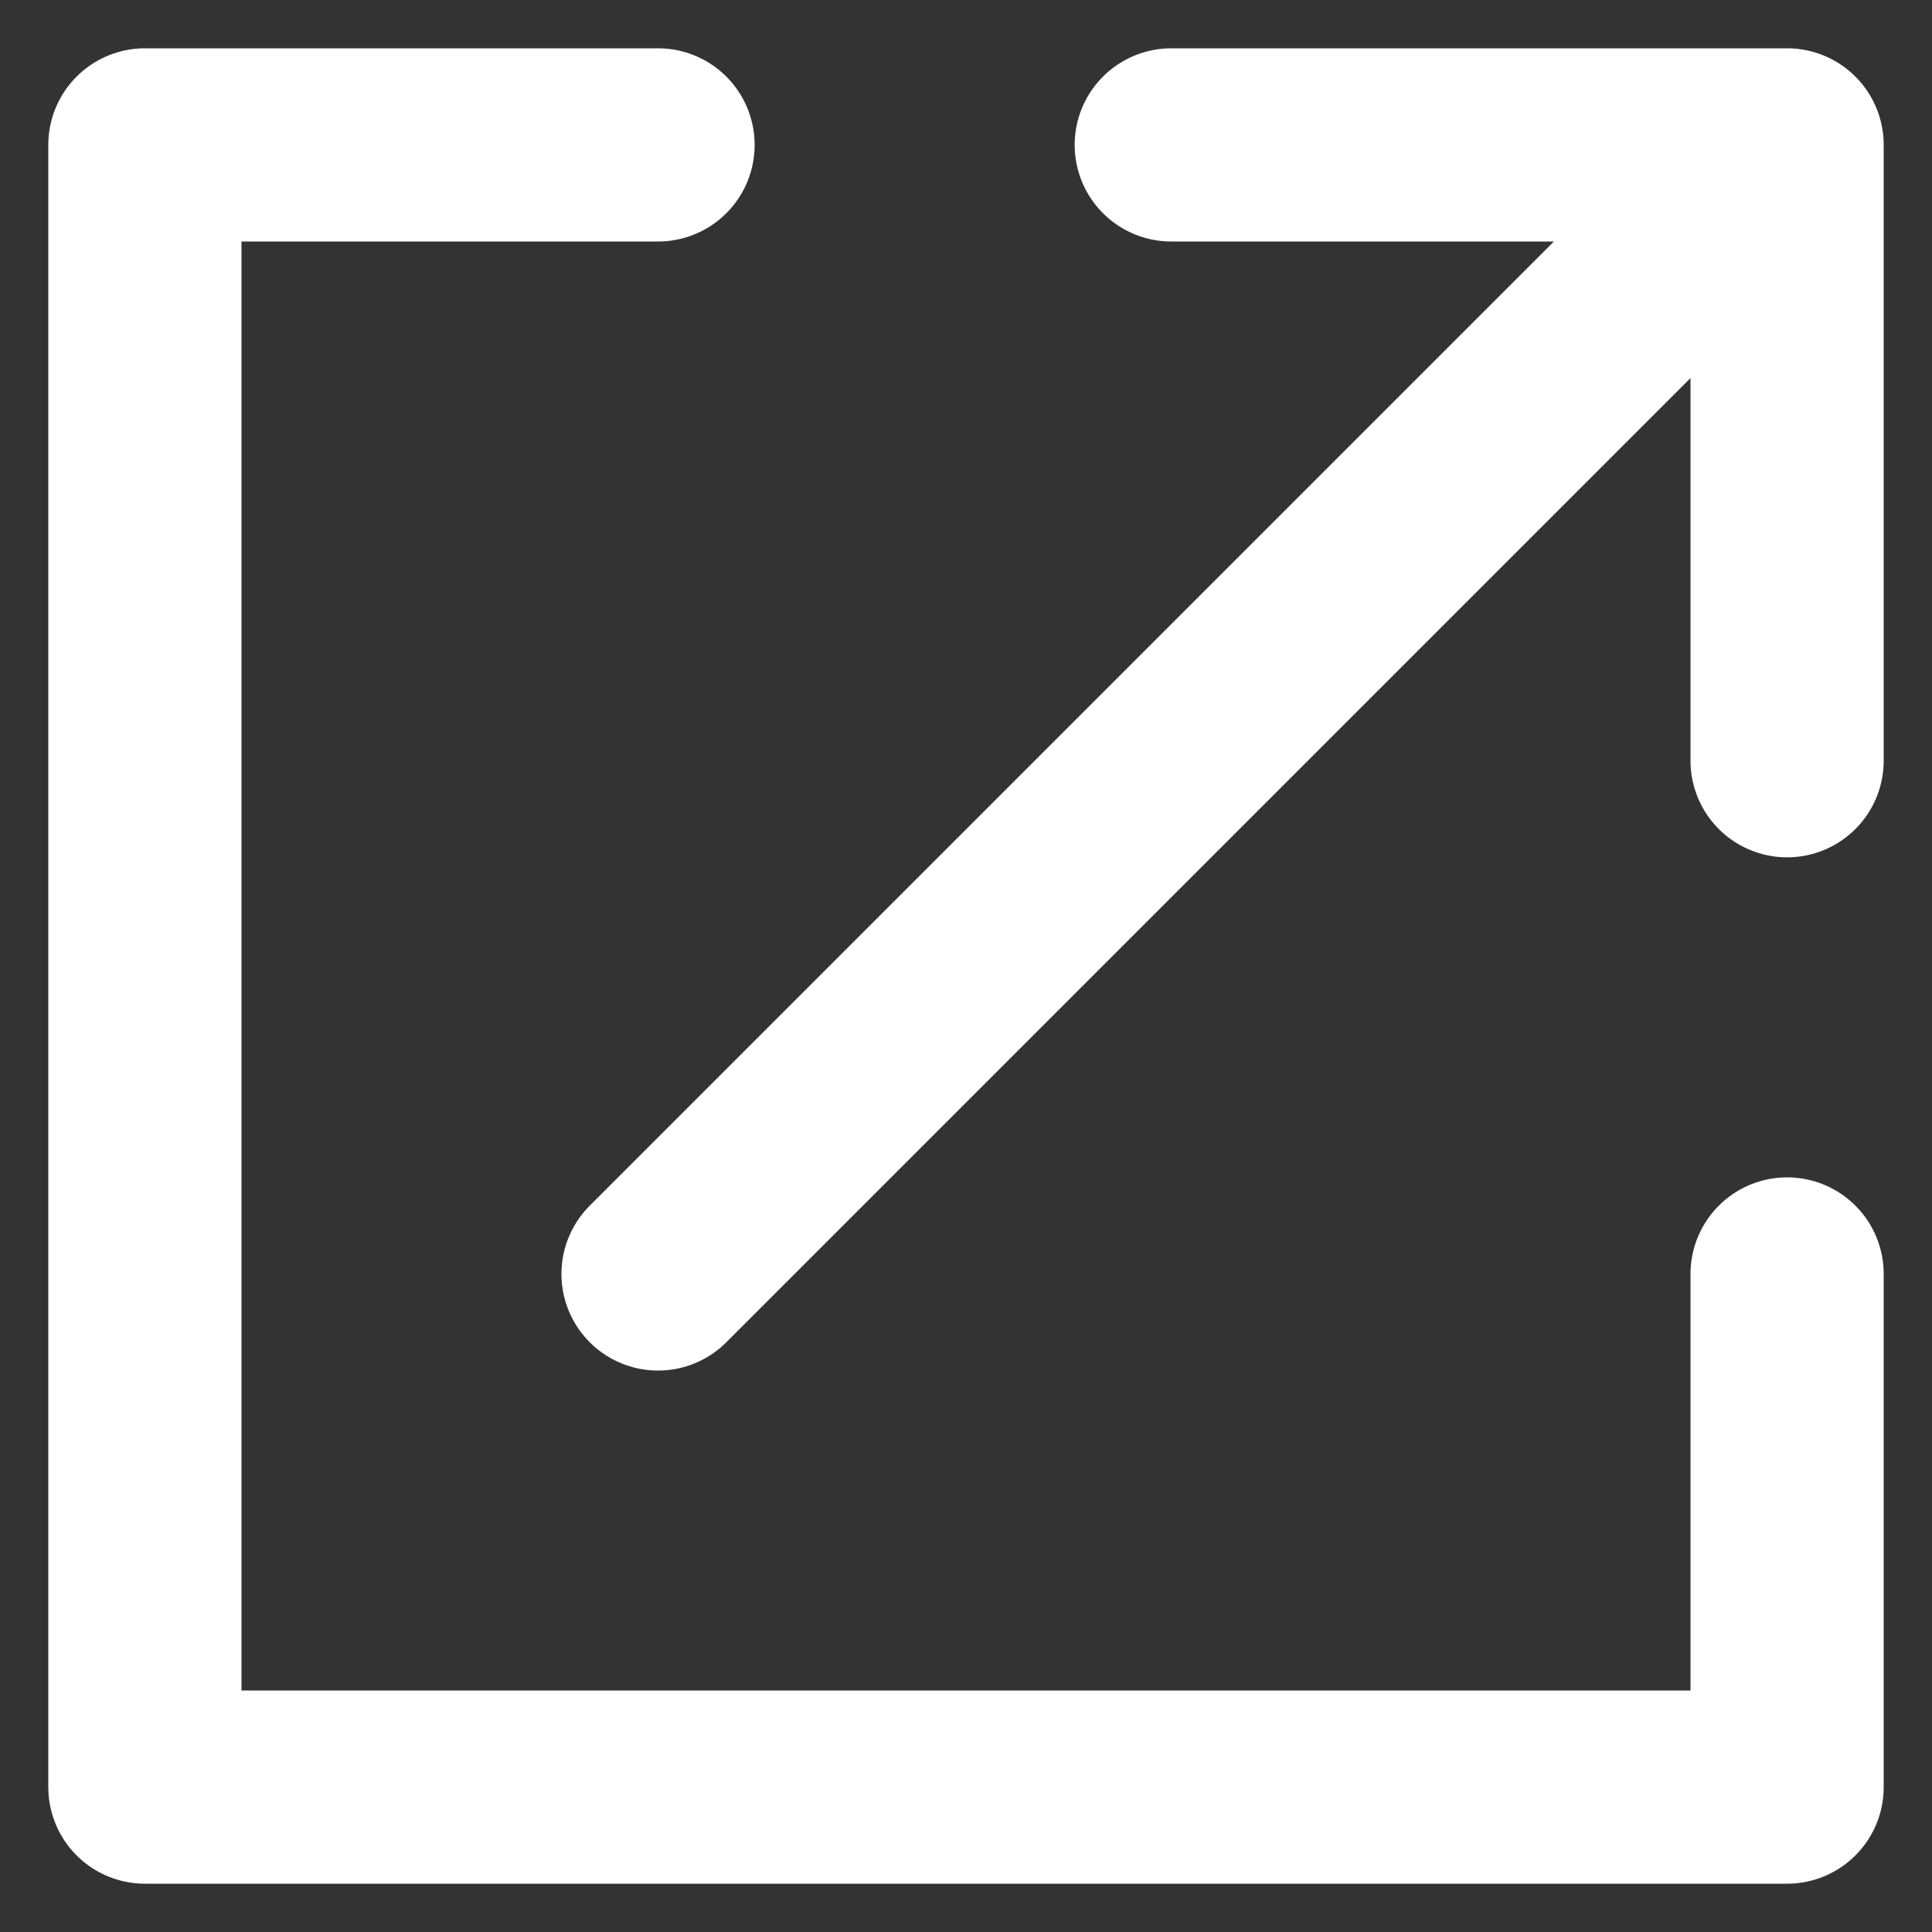
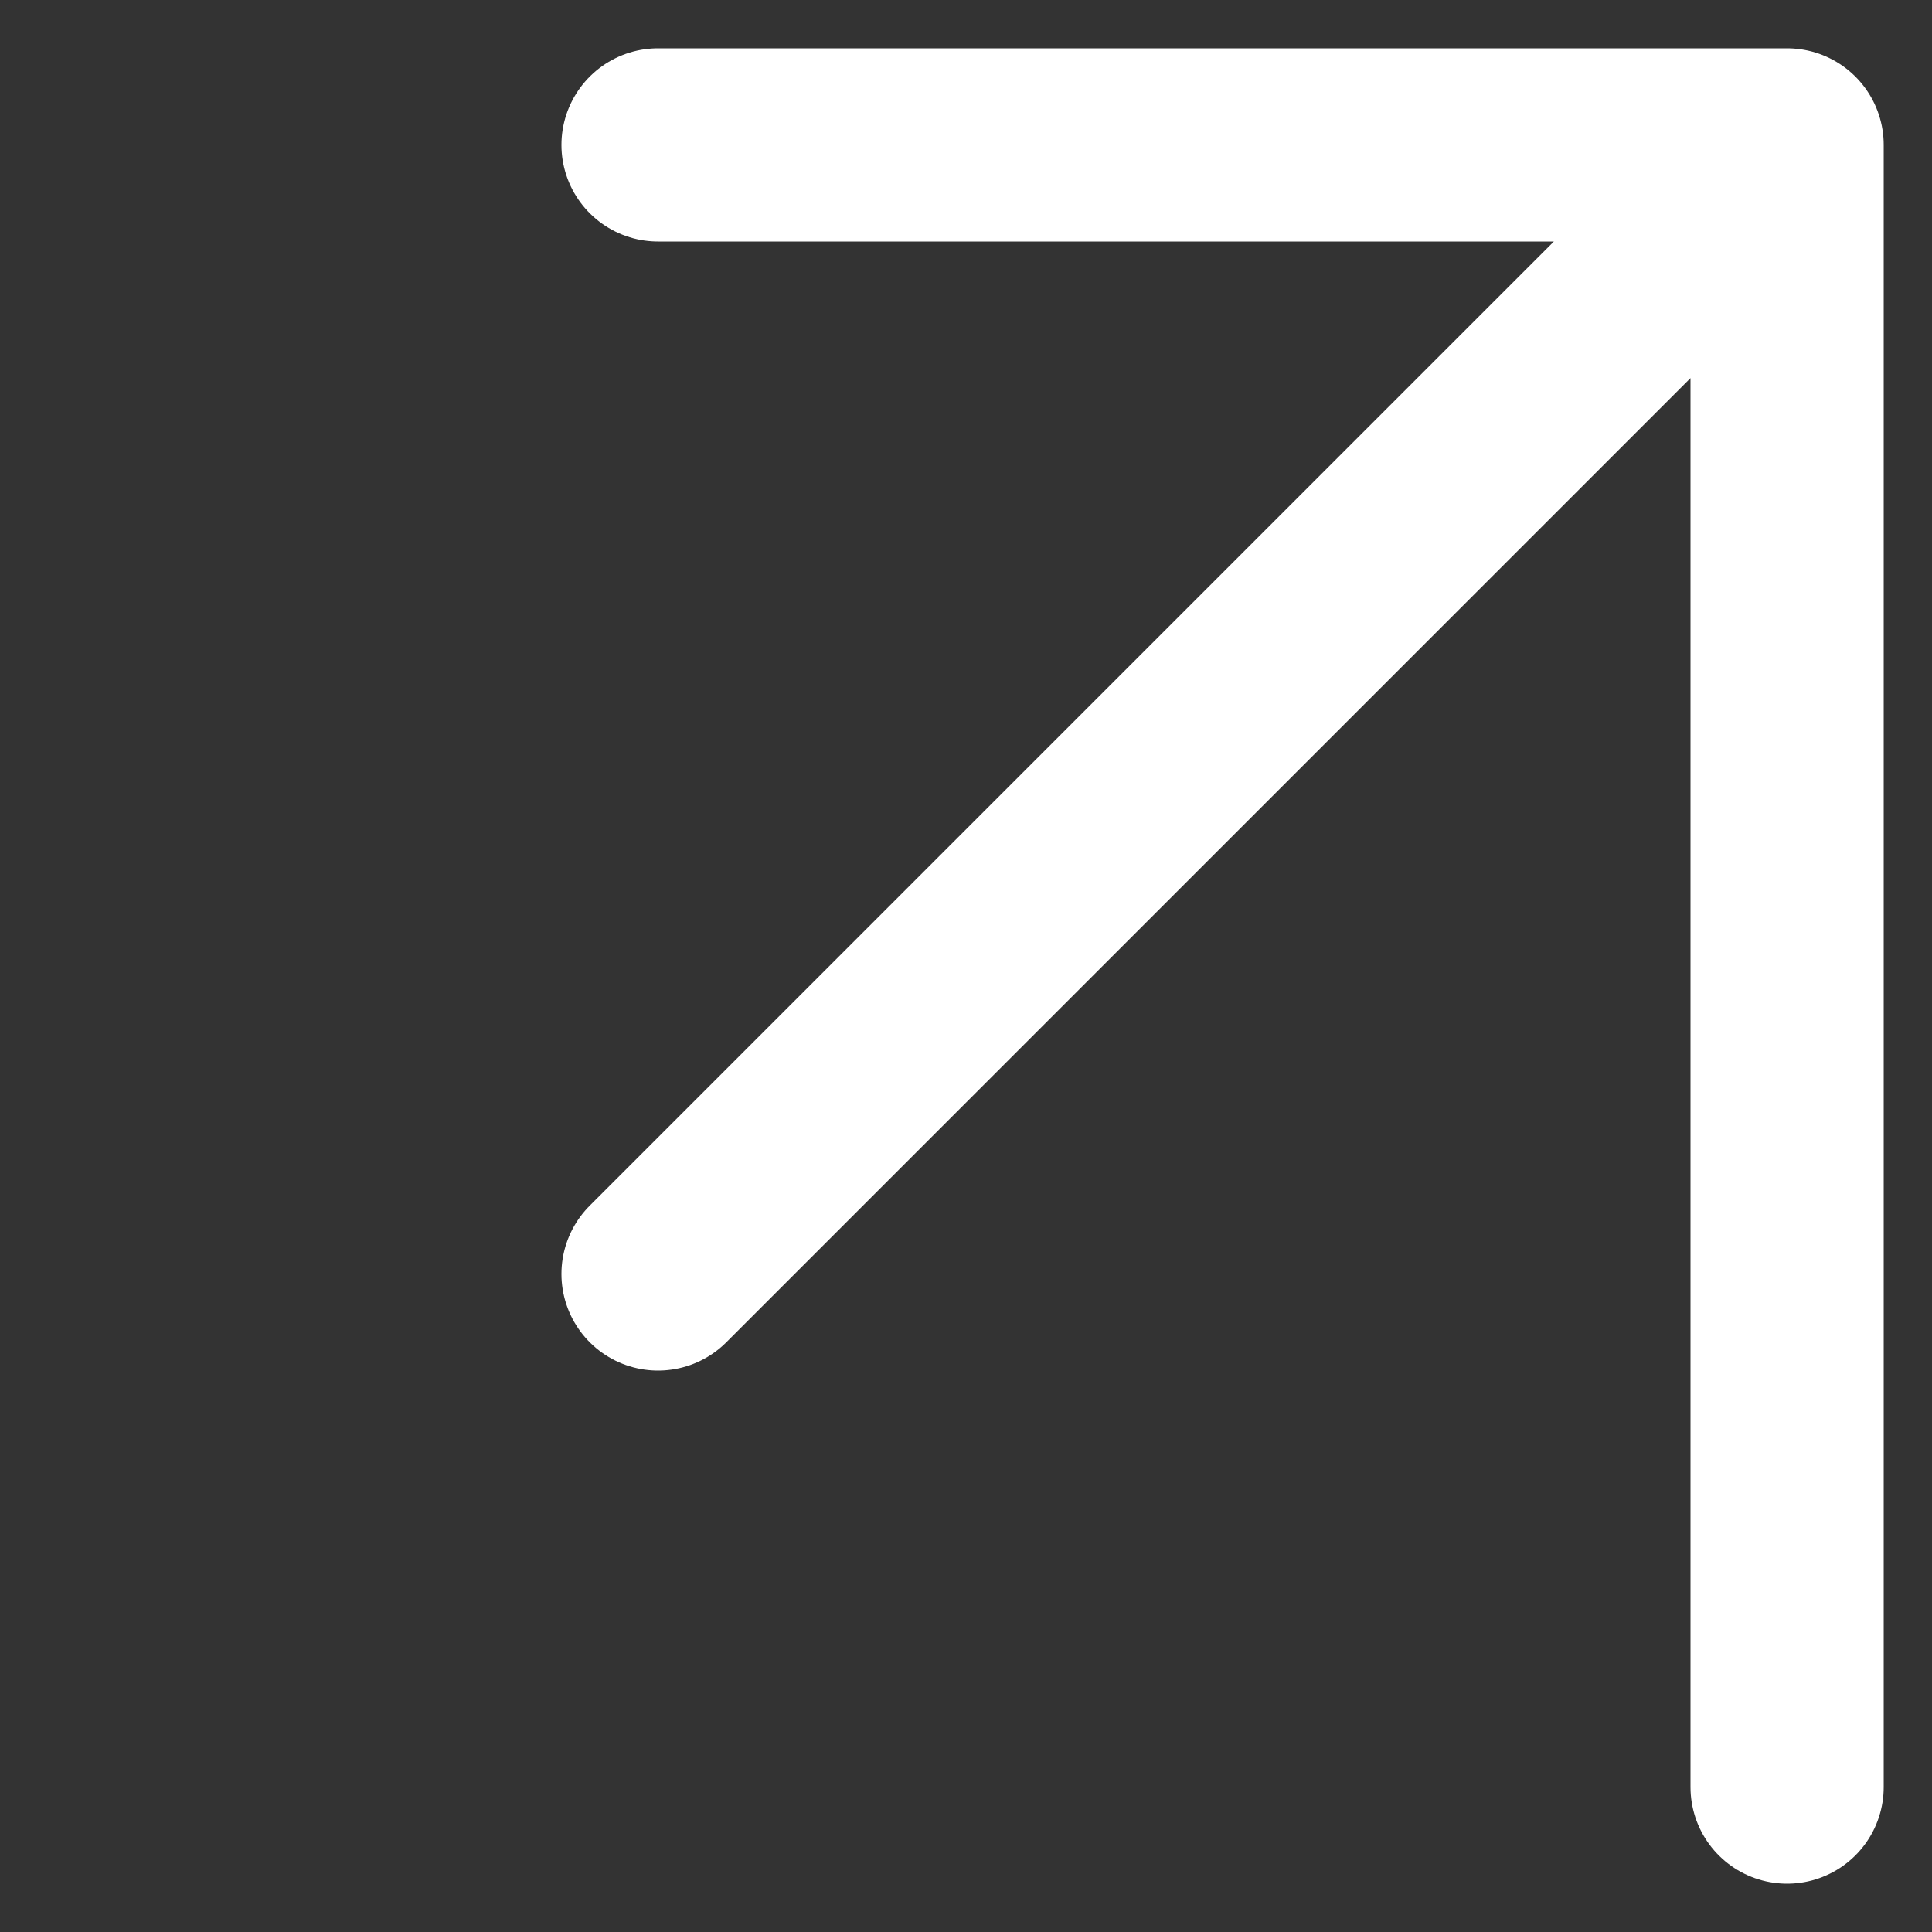
<svg xmlns="http://www.w3.org/2000/svg" width="20" height="20" viewBox="0 0 20 20" fill="none">
  <rect x="0" y="0" width="20" height="20" fill="#333333" stroke="none" />
-   <path id="icon" d="M18.5 13.188V18.5H1.5V1.5H6.812M6.812 13.188L18.5 1.5M18.5 1.5V7.875M18.5 1.5H12.125" stroke="white" stroke-width="2" stroke-linecap="round" stroke-linejoin="round" />
+   <path id="icon" d="M18.5 13.188V18.5V1.5H6.812M6.812 13.188L18.5 1.5M18.5 1.5V7.875M18.5 1.5H12.125" stroke="white" stroke-width="2" stroke-linecap="round" stroke-linejoin="round" />
</svg>